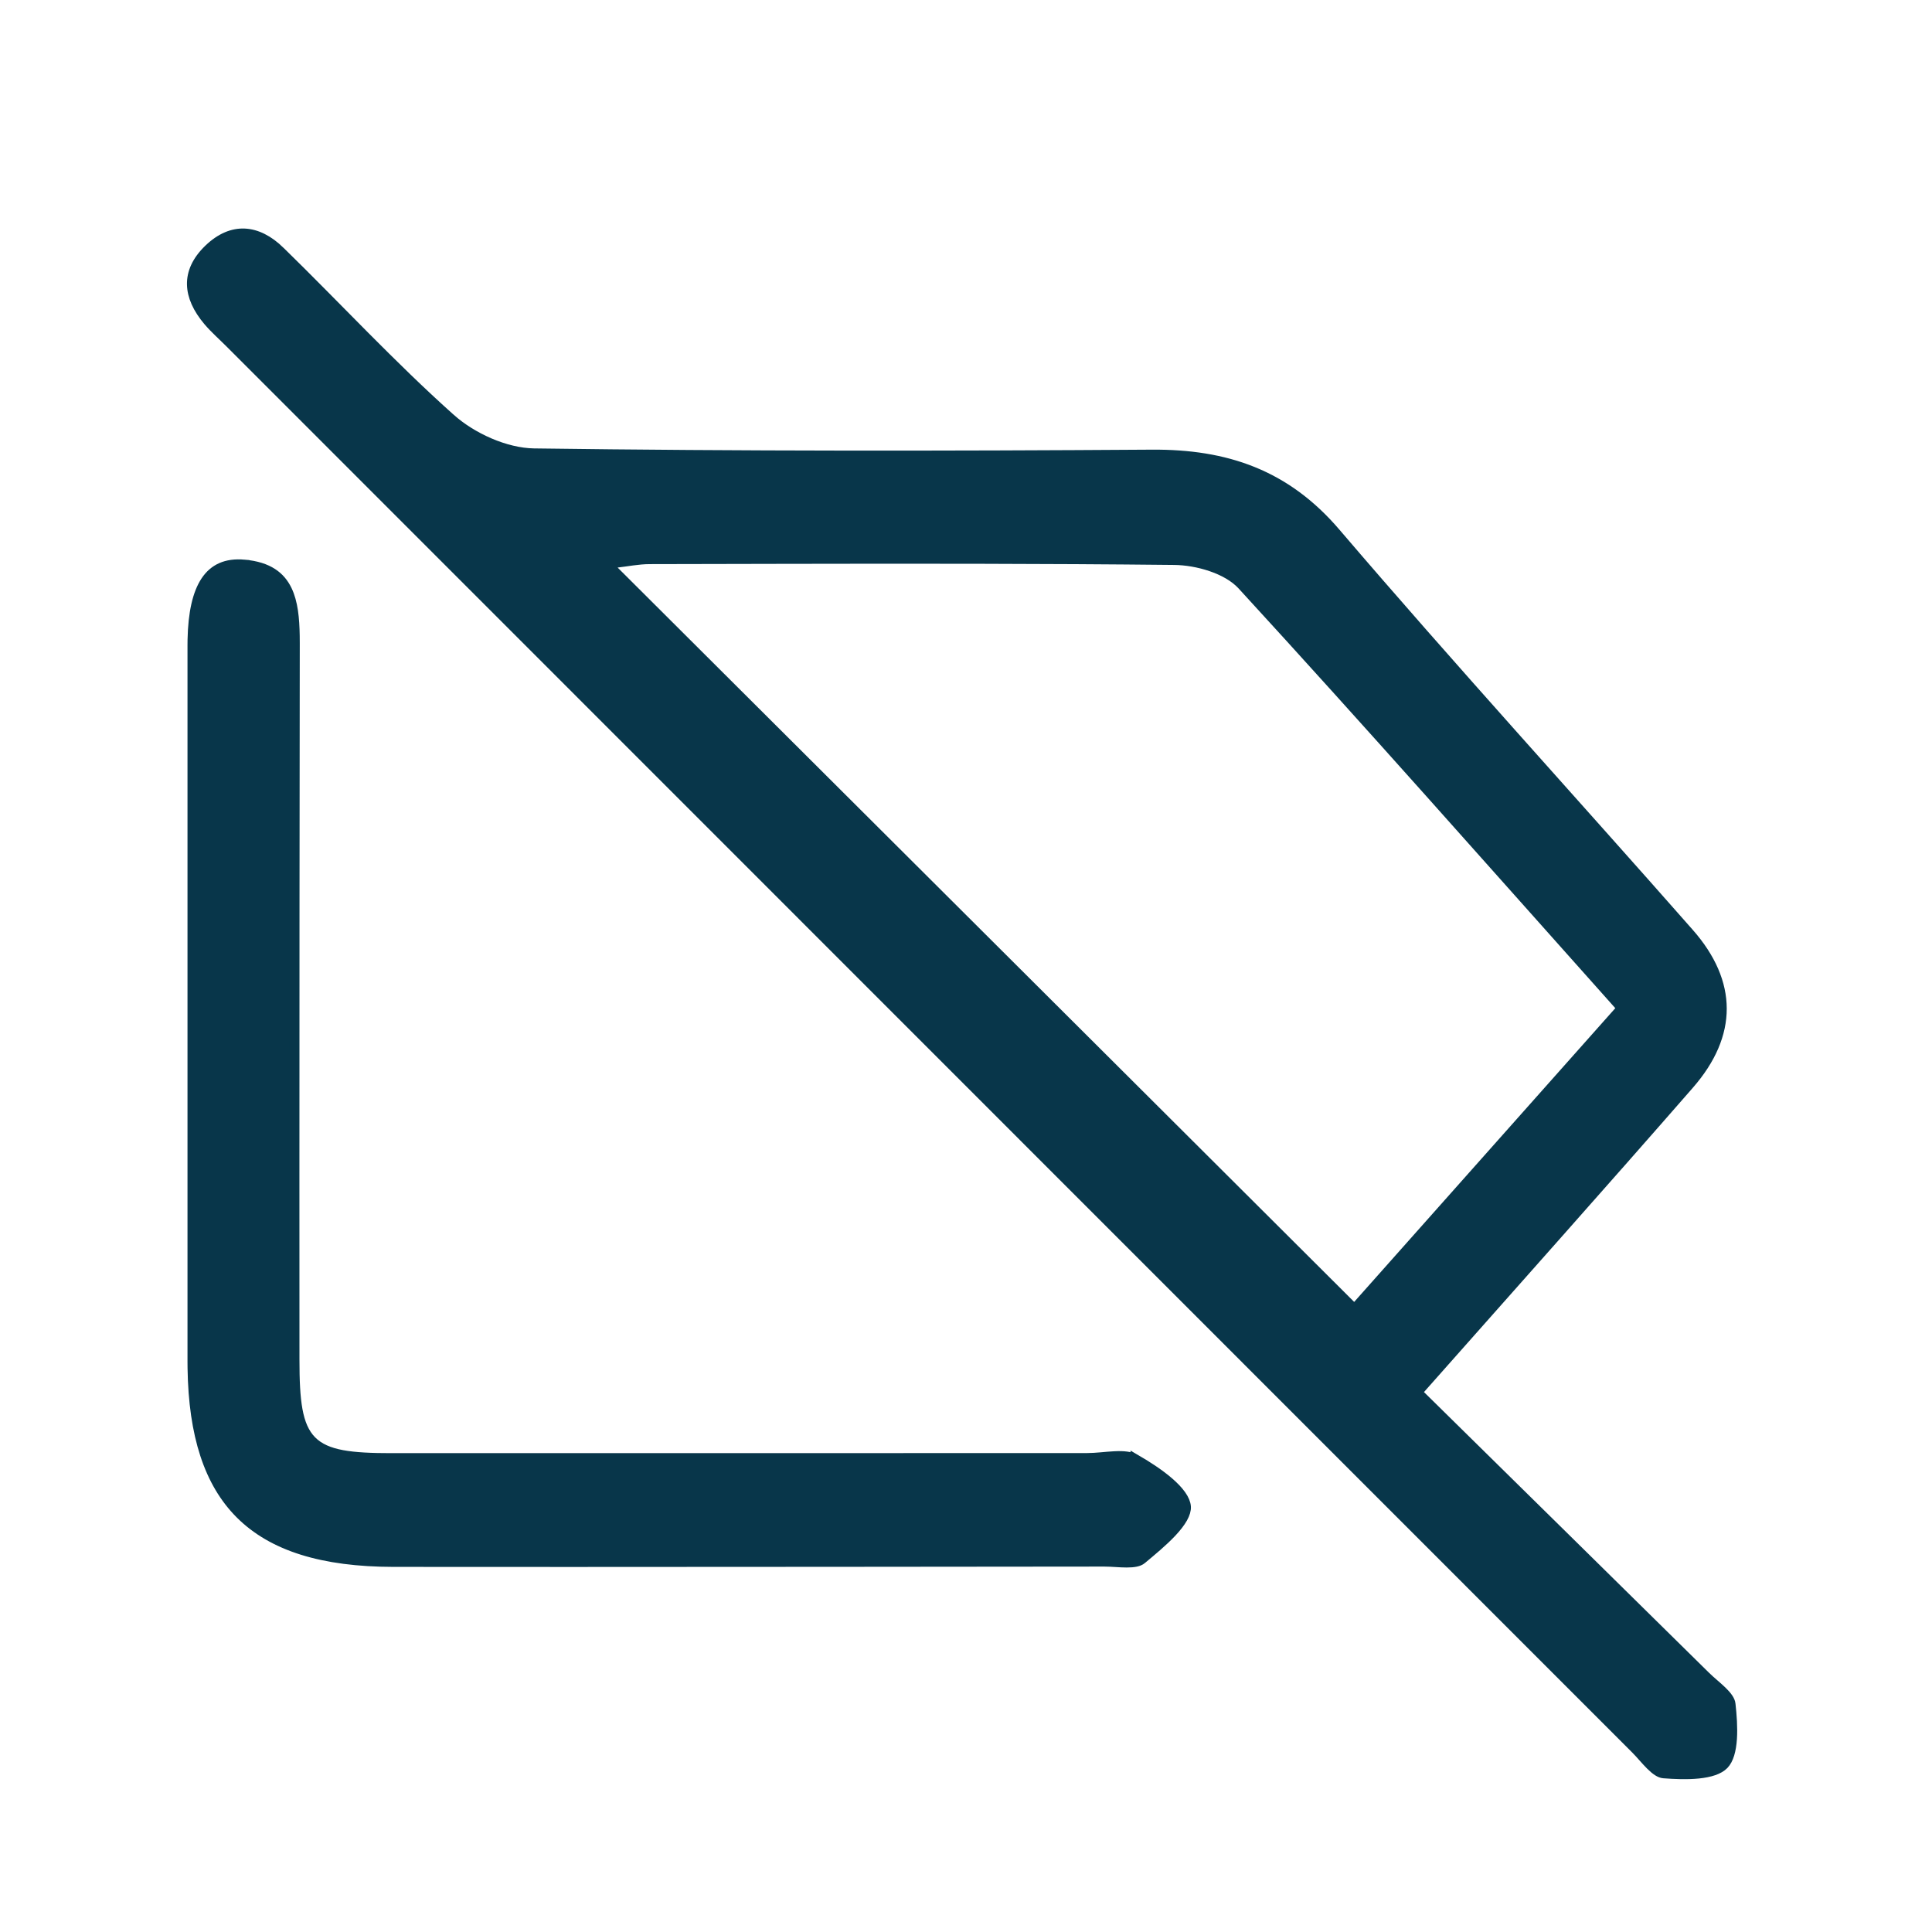
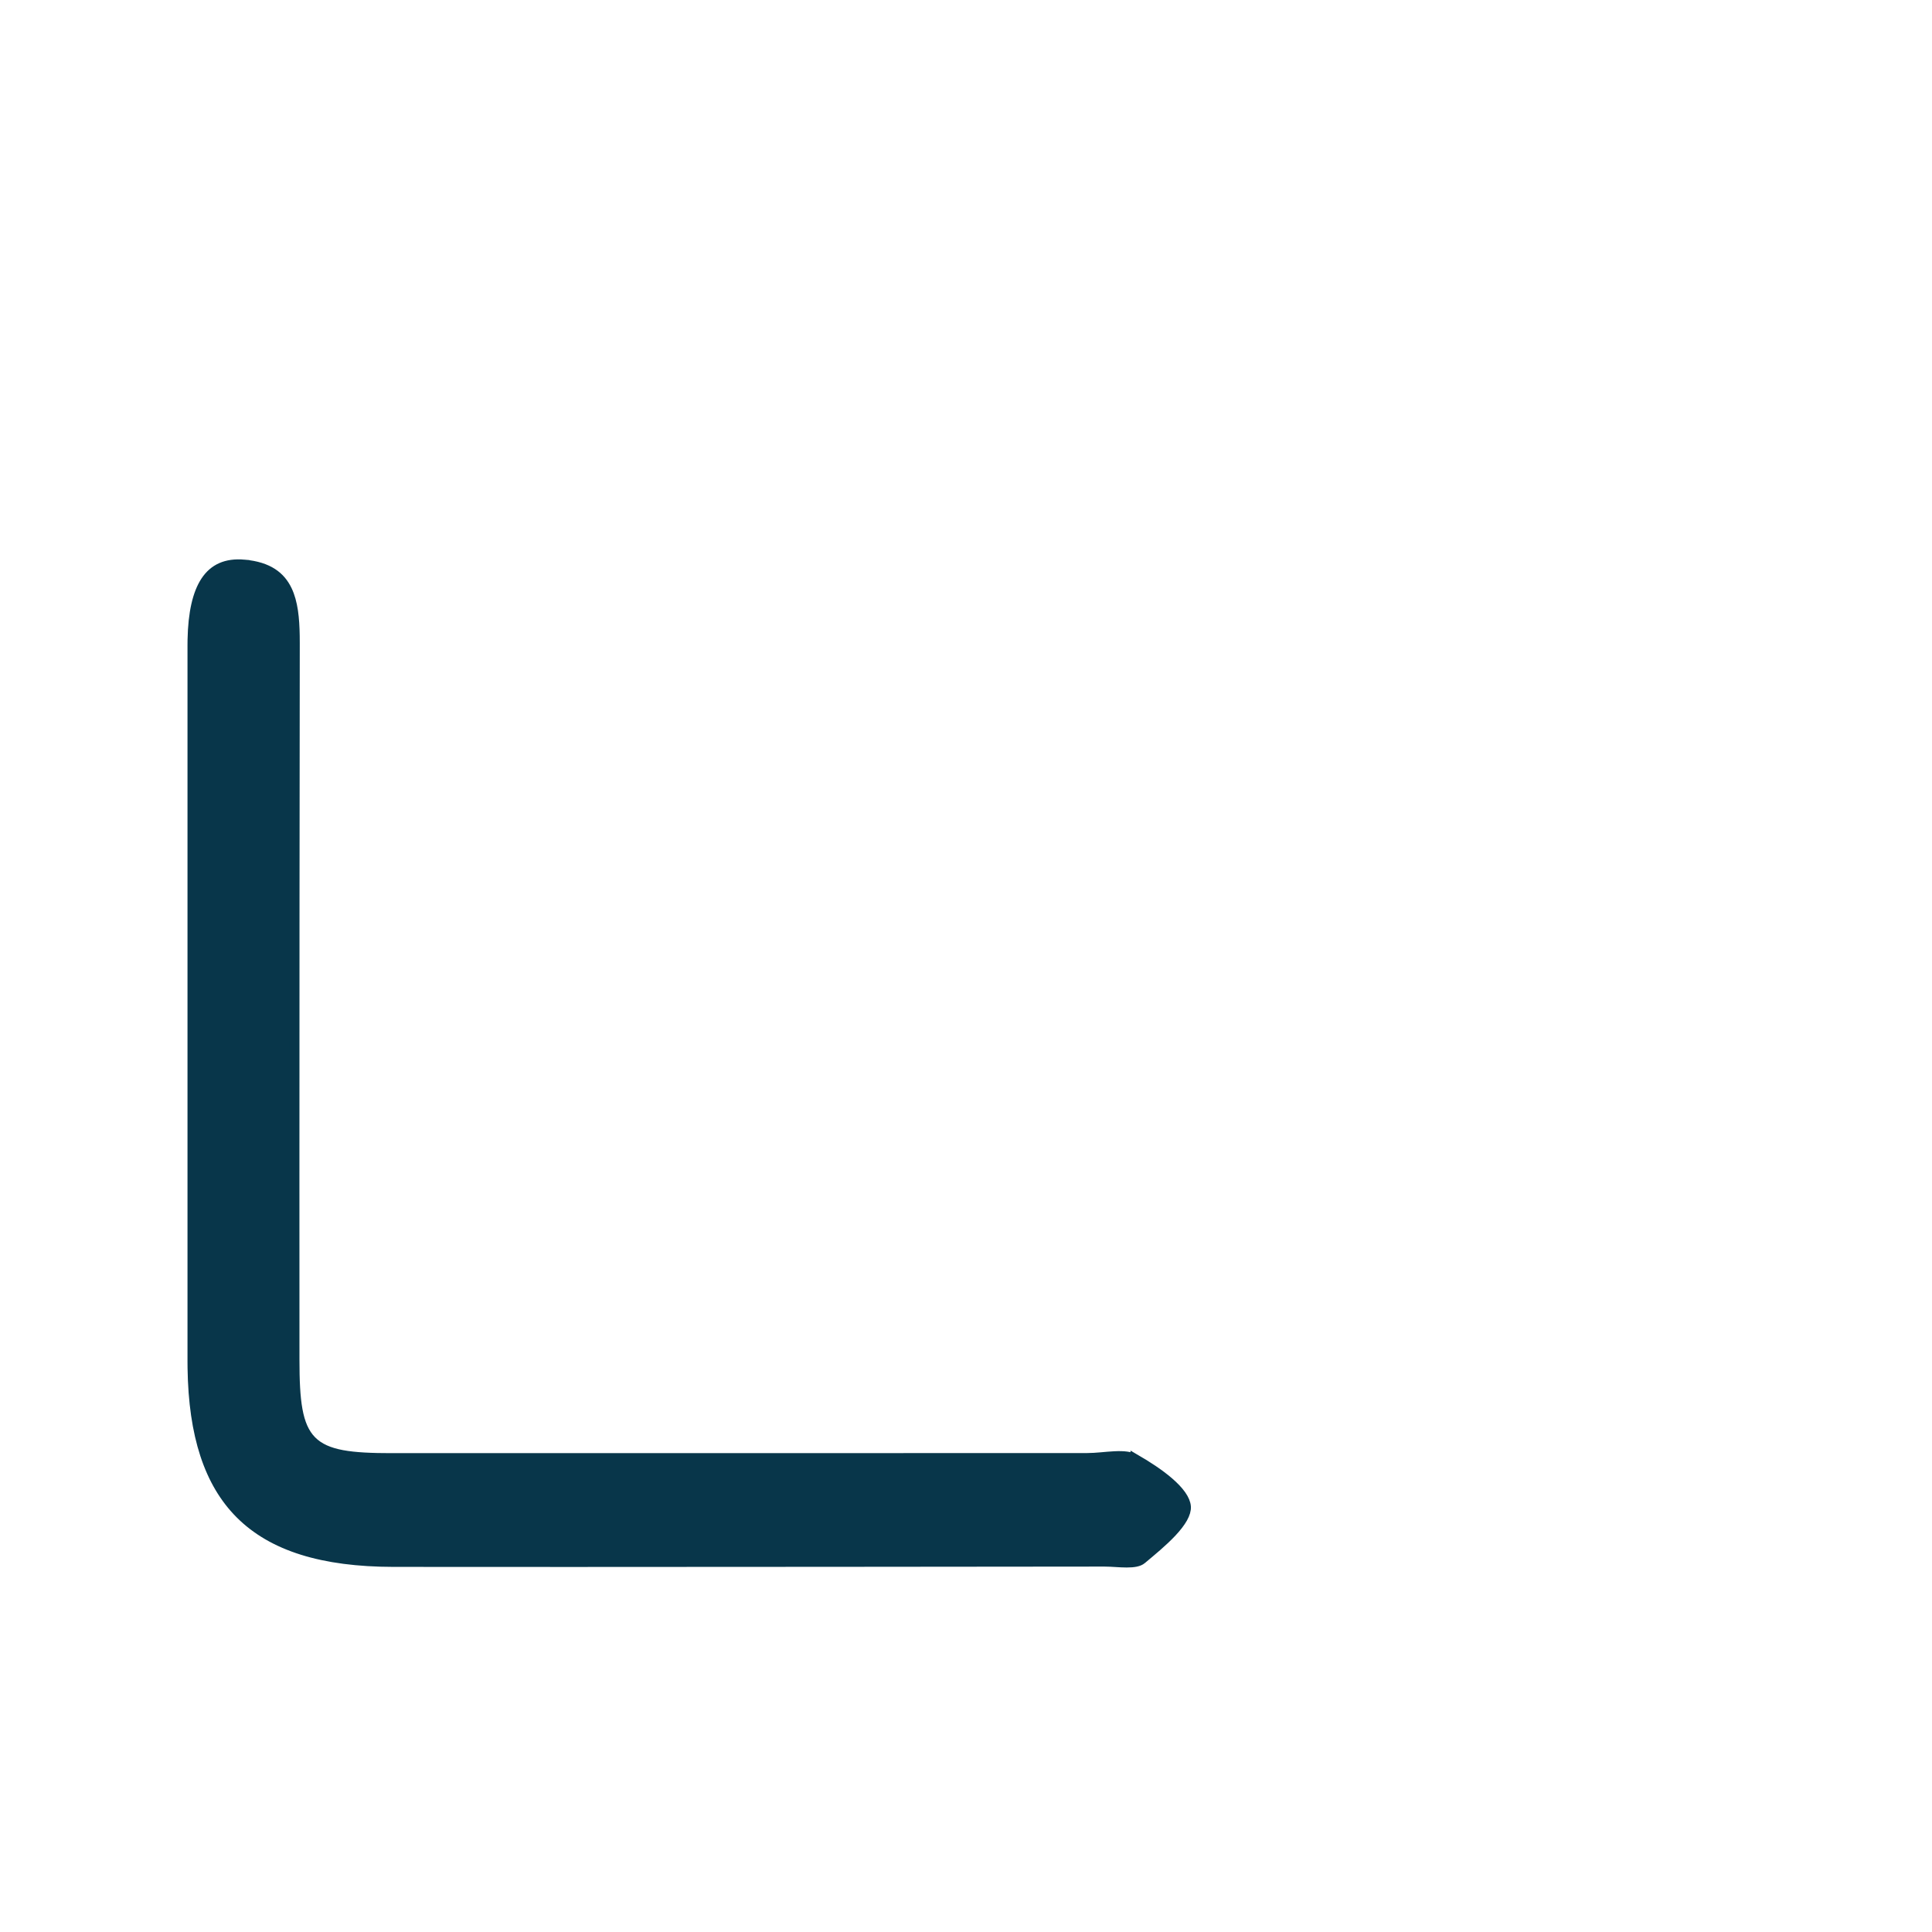
<svg xmlns="http://www.w3.org/2000/svg" fill="none" viewBox="0 0 186 186" height="186" width="186">
-   <path stroke="#08364A" fill="#08364A" d="M23.539 22.504C24.663 22.552 25.825 23.115 26.951 24.217V24.218C32.404 29.541 37.658 35.226 43.367 40.323H43.368C45.429 42.157 48.64 43.628 51.403 43.67H51.404C71.228 43.94 91.062 43.92 110.893 43.79H110.894C118.02 43.741 123.756 45.69 128.56 51.305C139.692 64.327 151.274 76.991 162.584 89.84L162.585 89.841C164.707 92.25 165.735 94.692 165.739 97.102C165.742 99.511 164.721 101.966 162.593 104.401V104.401C154.175 114.05 145.647 123.596 136.715 133.689L136.402 134.044L136.74 134.376C145.93 143.427 155.069 152.406 164.189 161.405C164.438 161.651 164.72 161.897 164.991 162.132C165.267 162.372 165.533 162.603 165.773 162.836C166.275 163.324 166.547 163.721 166.583 164.061L166.583 164.065C166.698 165.103 166.793 166.312 166.72 167.402C166.645 168.519 166.4 169.388 165.941 169.862C165.482 170.337 164.619 170.612 163.504 170.725C162.415 170.835 161.201 170.781 160.158 170.701C159.827 170.676 159.427 170.414 158.929 169.919C158.692 169.683 158.457 169.42 158.214 169.148C157.976 168.88 157.729 168.601 157.484 168.357C112.364 123.237 67.254 78.116 22.154 32.996C21.413 32.255 20.704 31.636 20.07 30.895C19.047 29.689 18.52 28.502 18.5 27.379C18.481 26.269 18.954 25.135 20.107 24.019C21.257 22.911 22.423 22.456 23.539 22.504ZM75.171 53.784L62.549 53.81C61.438 53.81 60.262 54.051 59.407 54.143L58.366 54.255L59.107 54.994C82.787 78.604 106.317 102.064 130.017 125.694L130.392 126.068L130.744 125.672C138.614 116.822 147.004 107.382 155.884 97.392L156.18 97.06L155.883 96.727C143.626 83 131.742 69.535 119.609 56.312C118.861 55.497 117.751 54.901 116.589 54.507C115.421 54.11 114.153 53.9 113.044 53.89H113.045C100.42 53.755 87.794 53.76 75.171 53.784Z" />
  <path stroke="#08364A" fill="#08364A" d="M21.311 54.67C21.908 54.407 22.633 54.3 23.506 54.377V54.378C24.685 54.483 25.554 54.778 26.201 55.195C26.845 55.61 27.295 56.163 27.614 56.826C28.184 58.013 28.328 59.537 28.355 61.22L28.36 61.95C28.338 79.185 28.326 96.426 28.326 113.663L28.33 130.901C28.33 132.888 28.396 134.482 28.626 135.745C28.857 137.013 29.264 138.001 29.983 138.729C30.704 139.457 31.682 139.868 32.937 140.102C34.186 140.334 35.76 140.4 37.721 140.4V140.399C60.04 140.409 82.361 140.39 104.67 140.39C105.111 140.39 105.568 140.355 106.01 140.317C106.459 140.278 106.889 140.236 107.308 140.216C108.16 140.175 108.844 140.235 109.34 140.523V140.522C110.361 141.117 111.561 141.881 112.517 142.708C112.994 143.121 113.398 143.539 113.687 143.947C113.976 144.358 114.128 144.729 114.151 145.056C114.172 145.356 114.072 145.718 113.832 146.146C113.593 146.57 113.237 147.021 112.805 147.484C111.938 148.411 110.829 149.319 109.899 150.097L109.898 150.098C109.639 150.316 109.169 150.41 108.468 150.408C108.133 150.408 107.78 150.387 107.414 150.364C107.235 150.353 107.051 150.343 106.869 150.334L106.33 150.32C89.215 150.335 72.1 150.356 54.989 150.357L37.881 150.35C31.047 150.34 26.25 148.835 23.151 145.741C20.15 142.745 18.651 138.166 18.556 131.71L18.551 131.079V62.12L18.556 61.592C18.607 59 19.039 57.15 19.811 55.977C20.217 55.361 20.716 54.931 21.311 54.67Z" />
</svg>